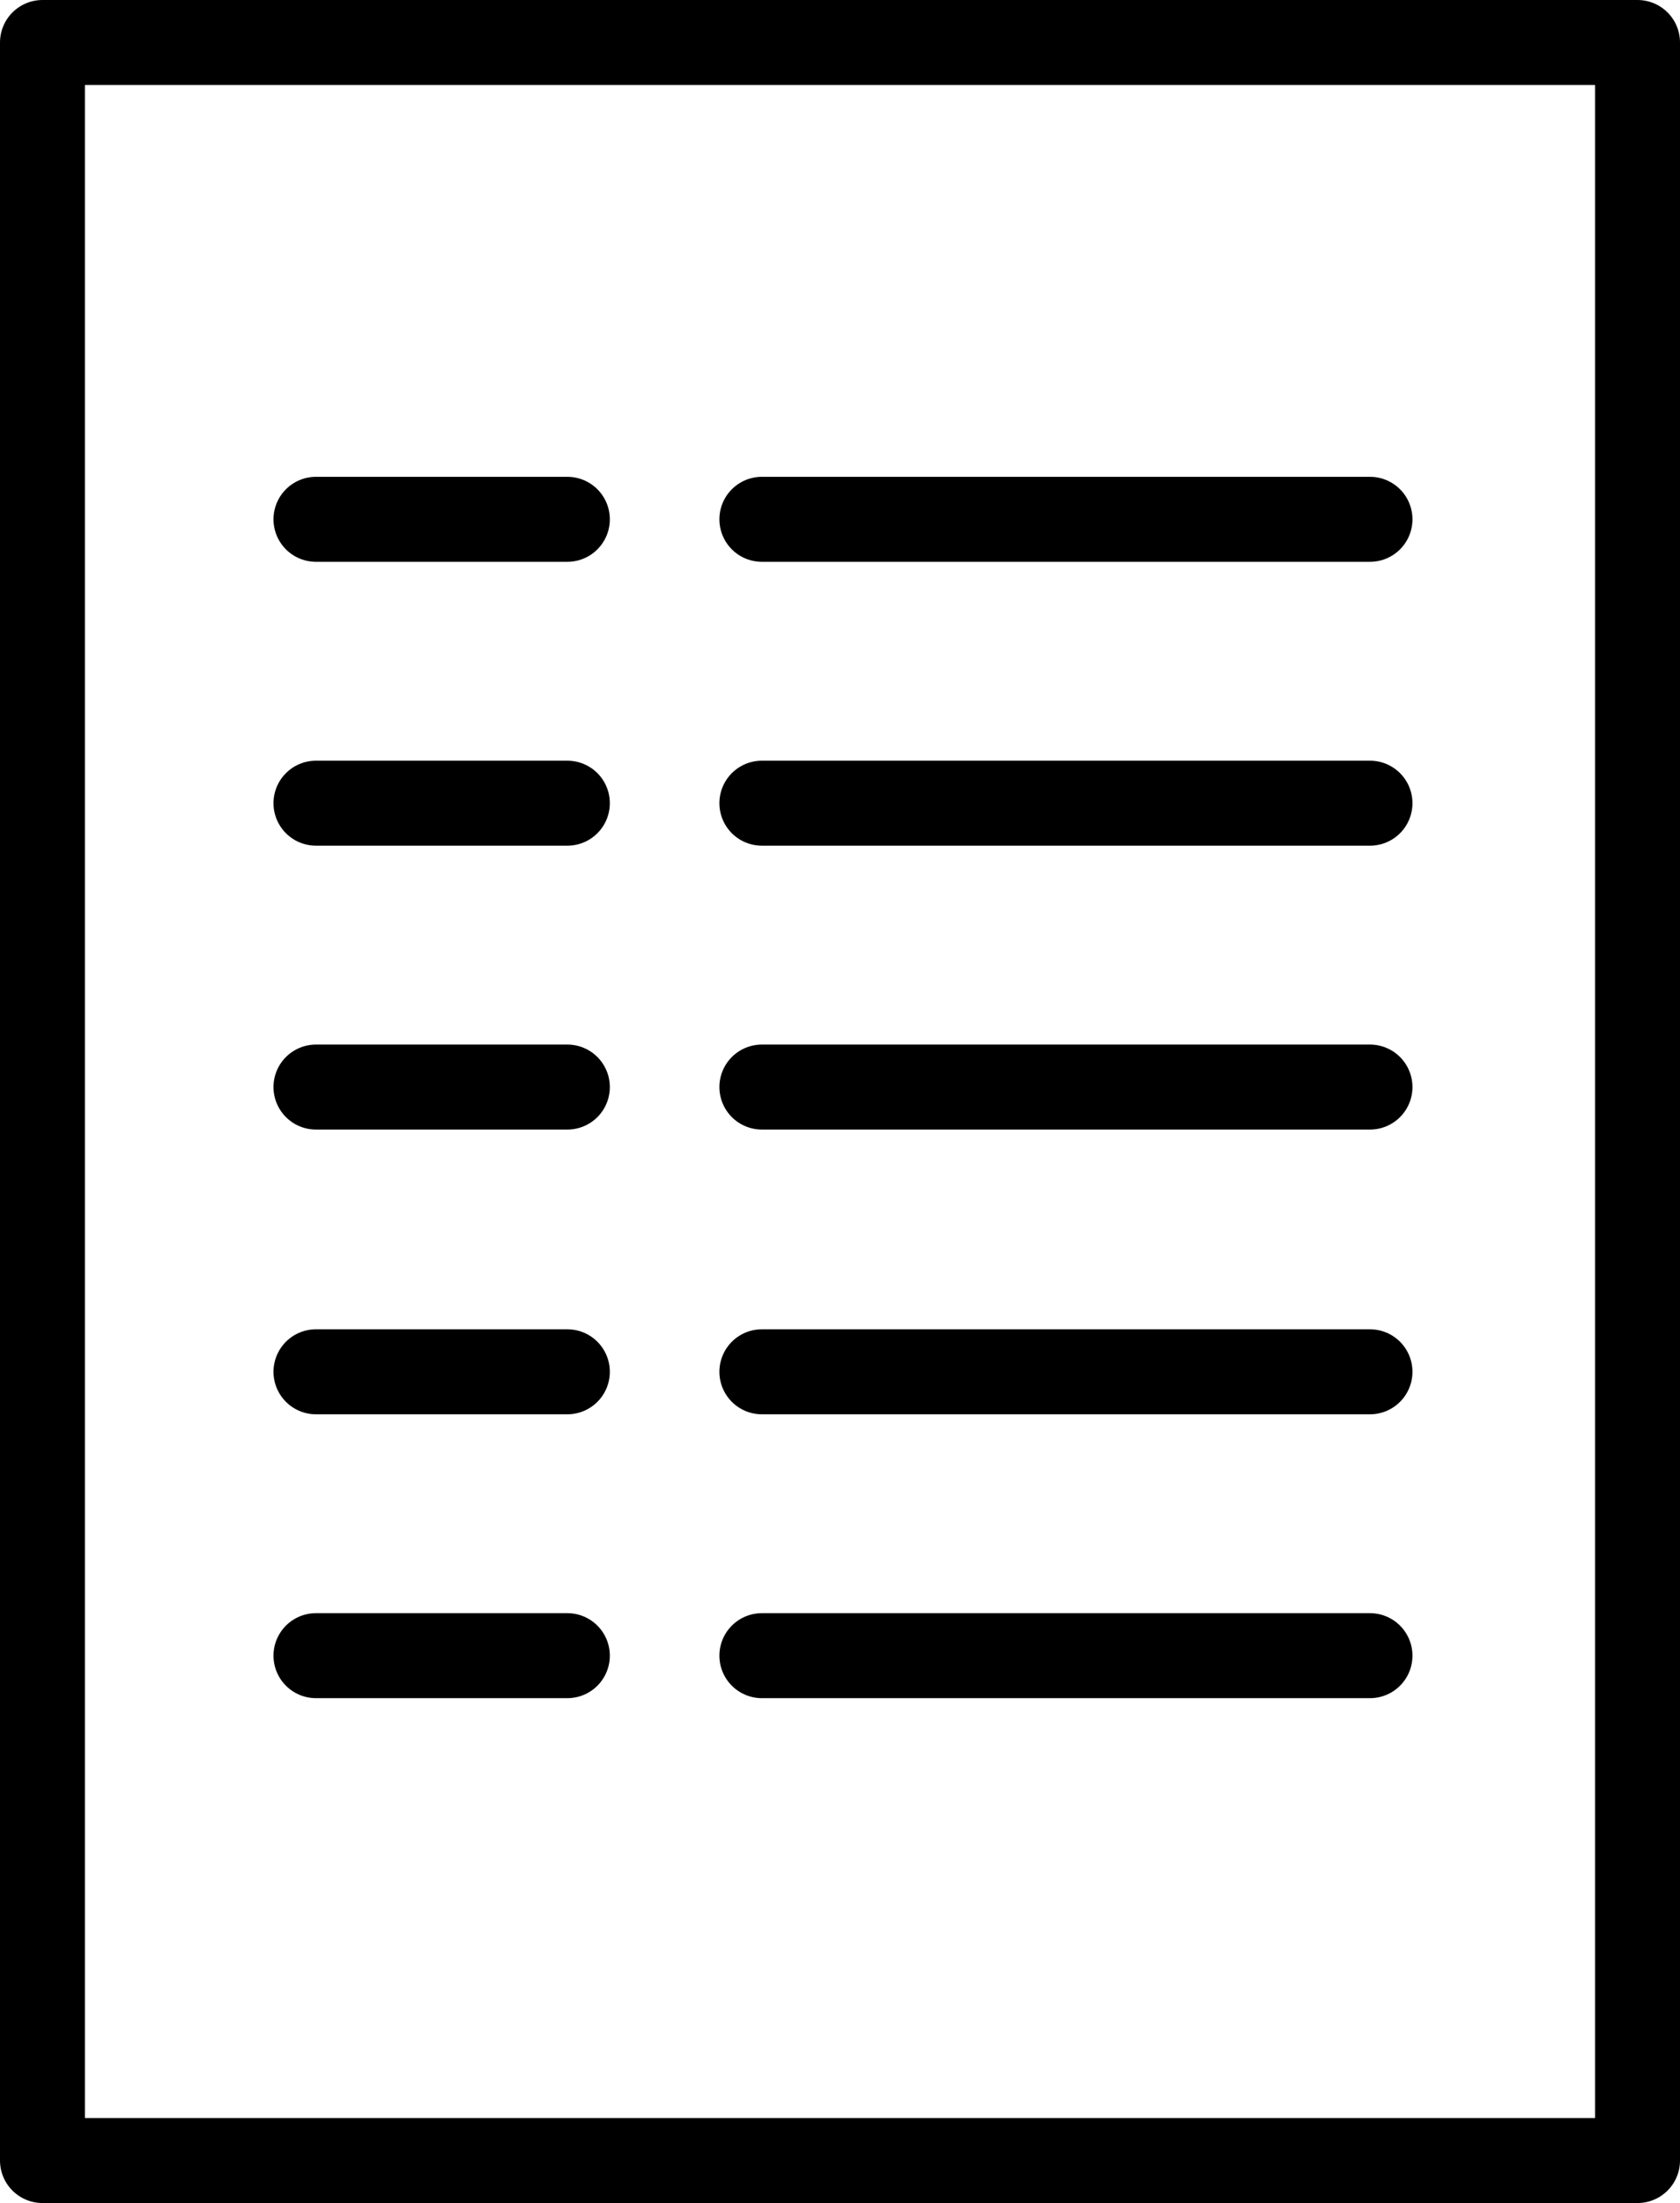
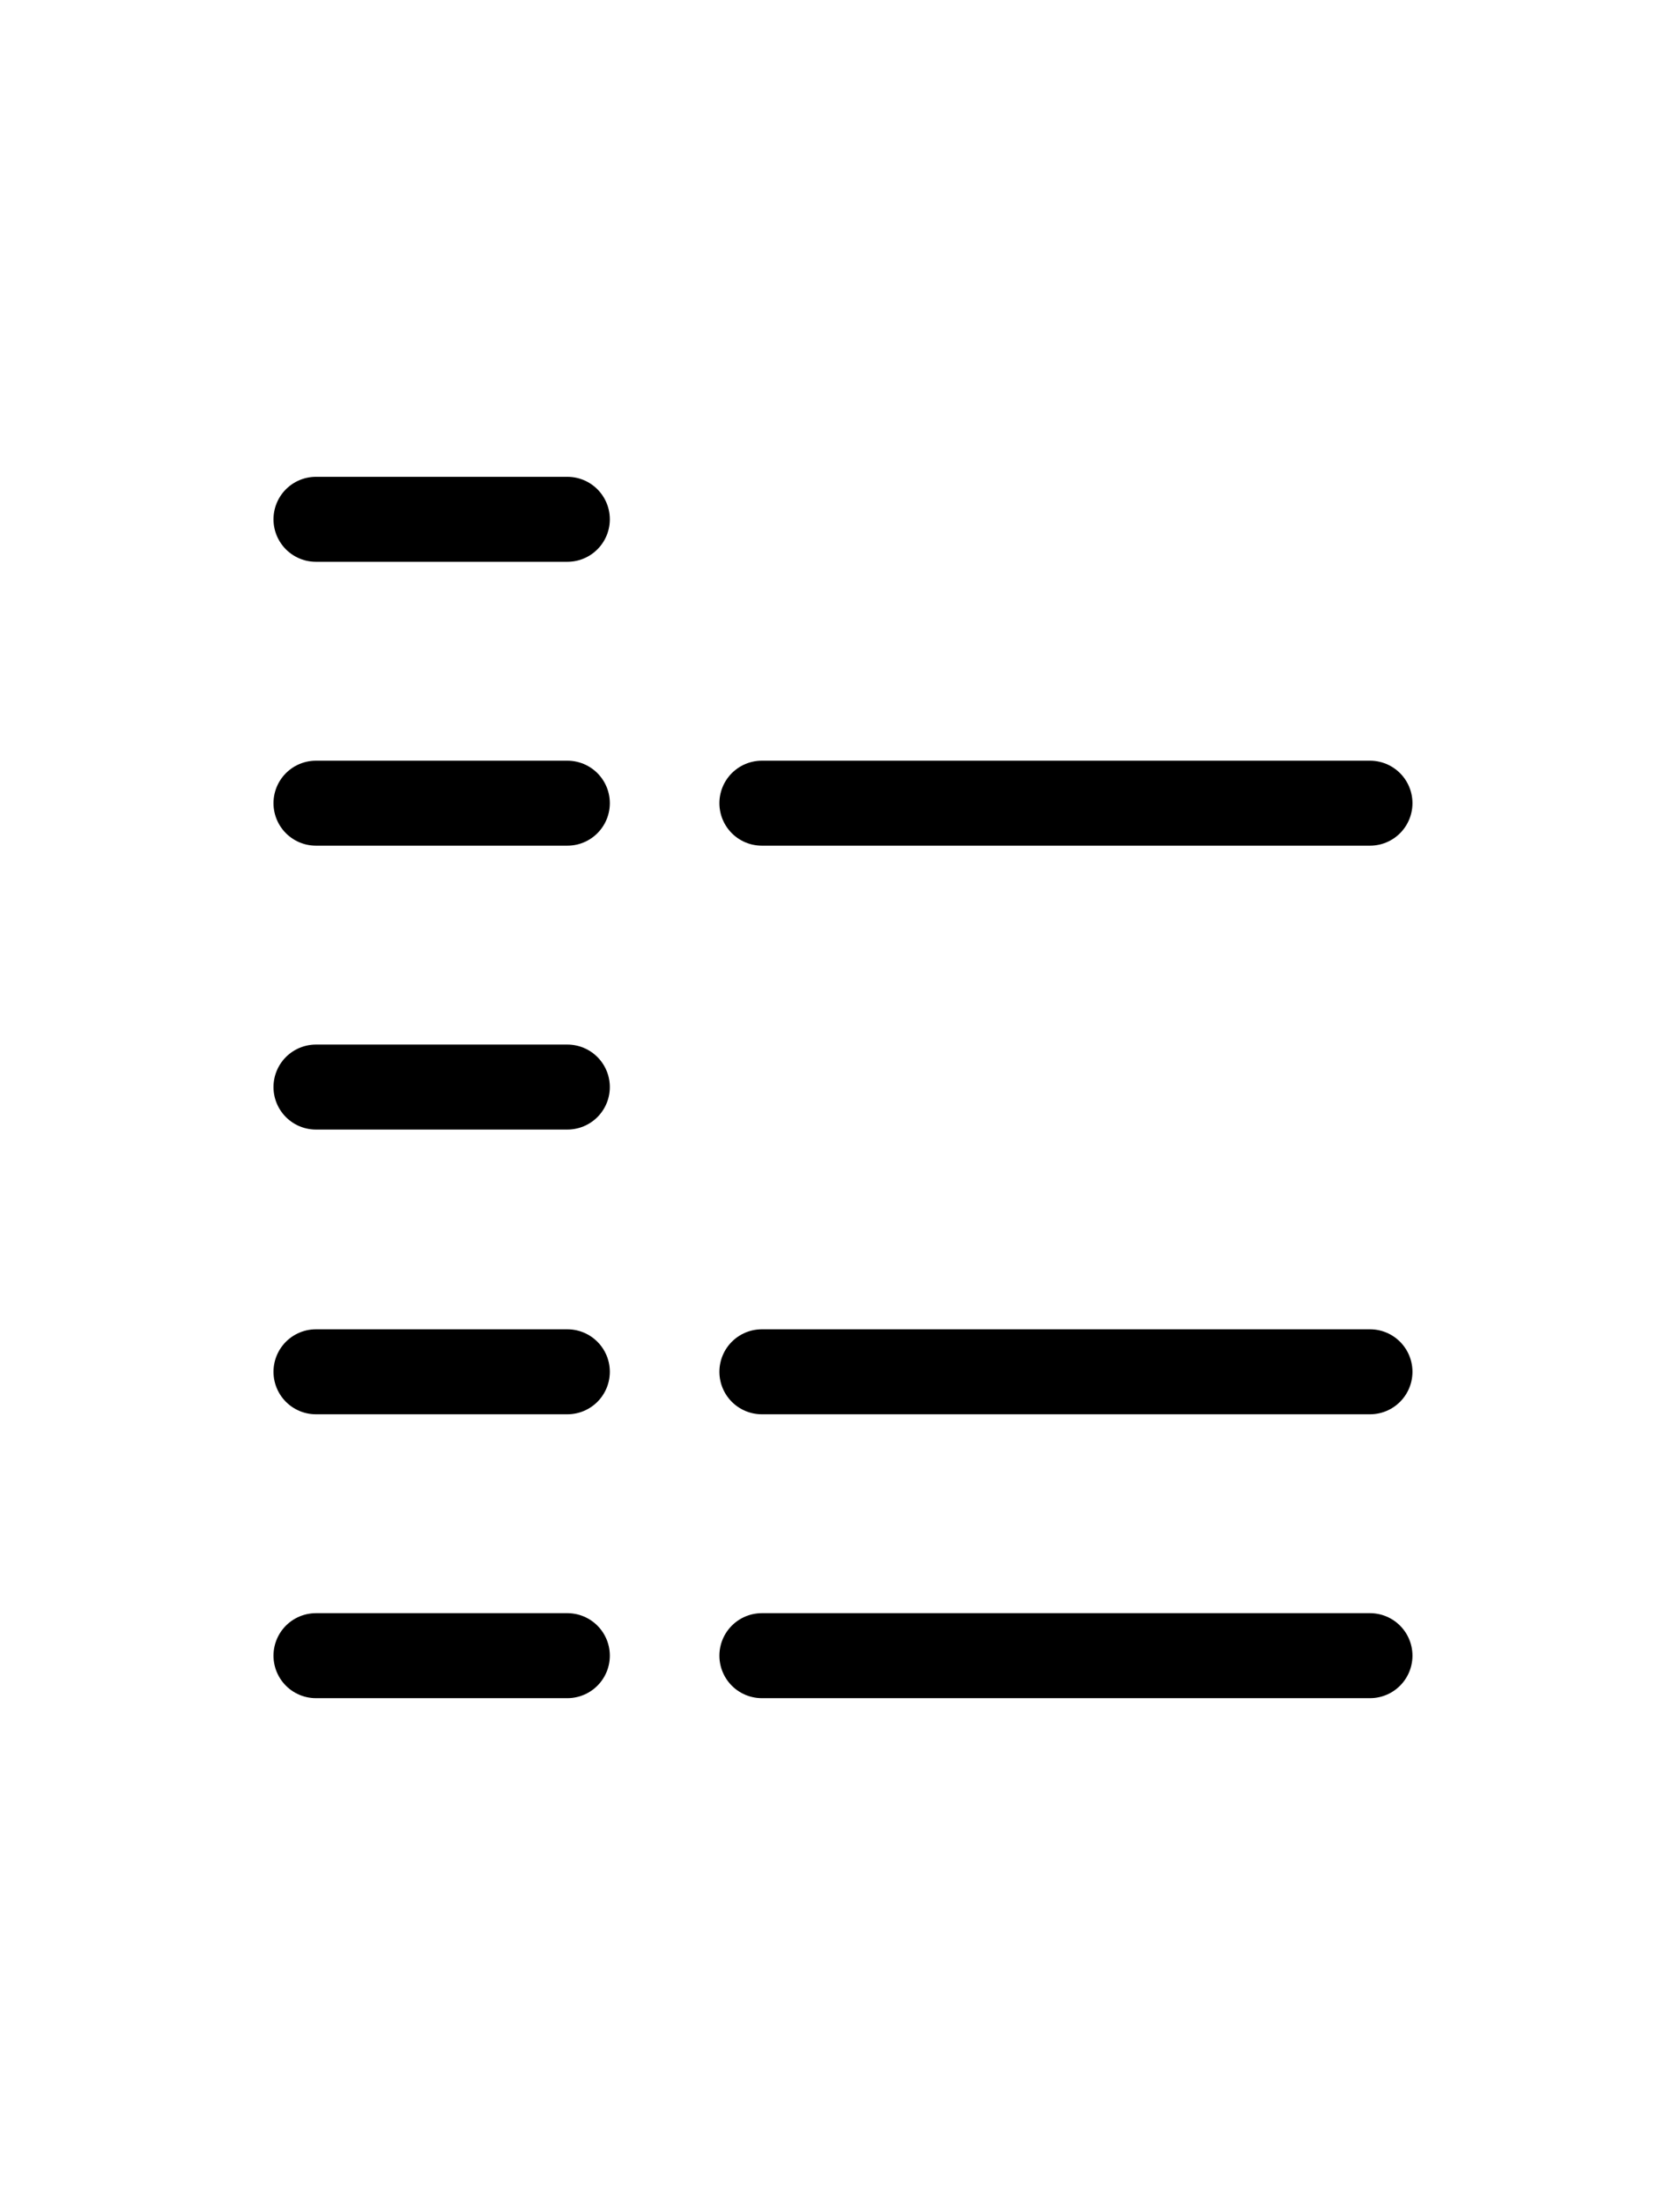
<svg xmlns="http://www.w3.org/2000/svg" id="タイトル" viewBox="0 0 19.78 25.92">
  <defs>
    <style>.cls-1{fill:none;stroke:#000;stroke-linecap:round;stroke-linejoin:round;}</style>
  </defs>
-   <rect class="cls-1" x="0.5" y="0.5" width="18.78" height="24.92" />
  <line class="cls-1" x1="3.72" y1="6.11" x2="6.68" y2="6.11" />
-   <line class="cls-1" x1="8.97" y1="6.11" x2="16.13" y2="6.11" />
  <line class="cls-1" x1="3.72" y1="9.45" x2="6.68" y2="9.45" />
  <line class="cls-1" x1="8.97" y1="9.45" x2="16.13" y2="9.45" />
  <line class="cls-1" x1="3.72" y1="12.79" x2="6.68" y2="12.79" />
-   <line class="cls-1" x1="8.97" y1="12.79" x2="16.13" y2="12.79" />
  <line class="cls-1" x1="3.72" y1="16.14" x2="6.68" y2="16.14" />
  <line class="cls-1" x1="8.97" y1="16.14" x2="16.13" y2="16.14" />
  <line class="cls-1" x1="3.72" y1="19.48" x2="6.68" y2="19.48" />
  <line class="cls-1" x1="8.97" y1="19.48" x2="16.13" y2="19.48" />
</svg>